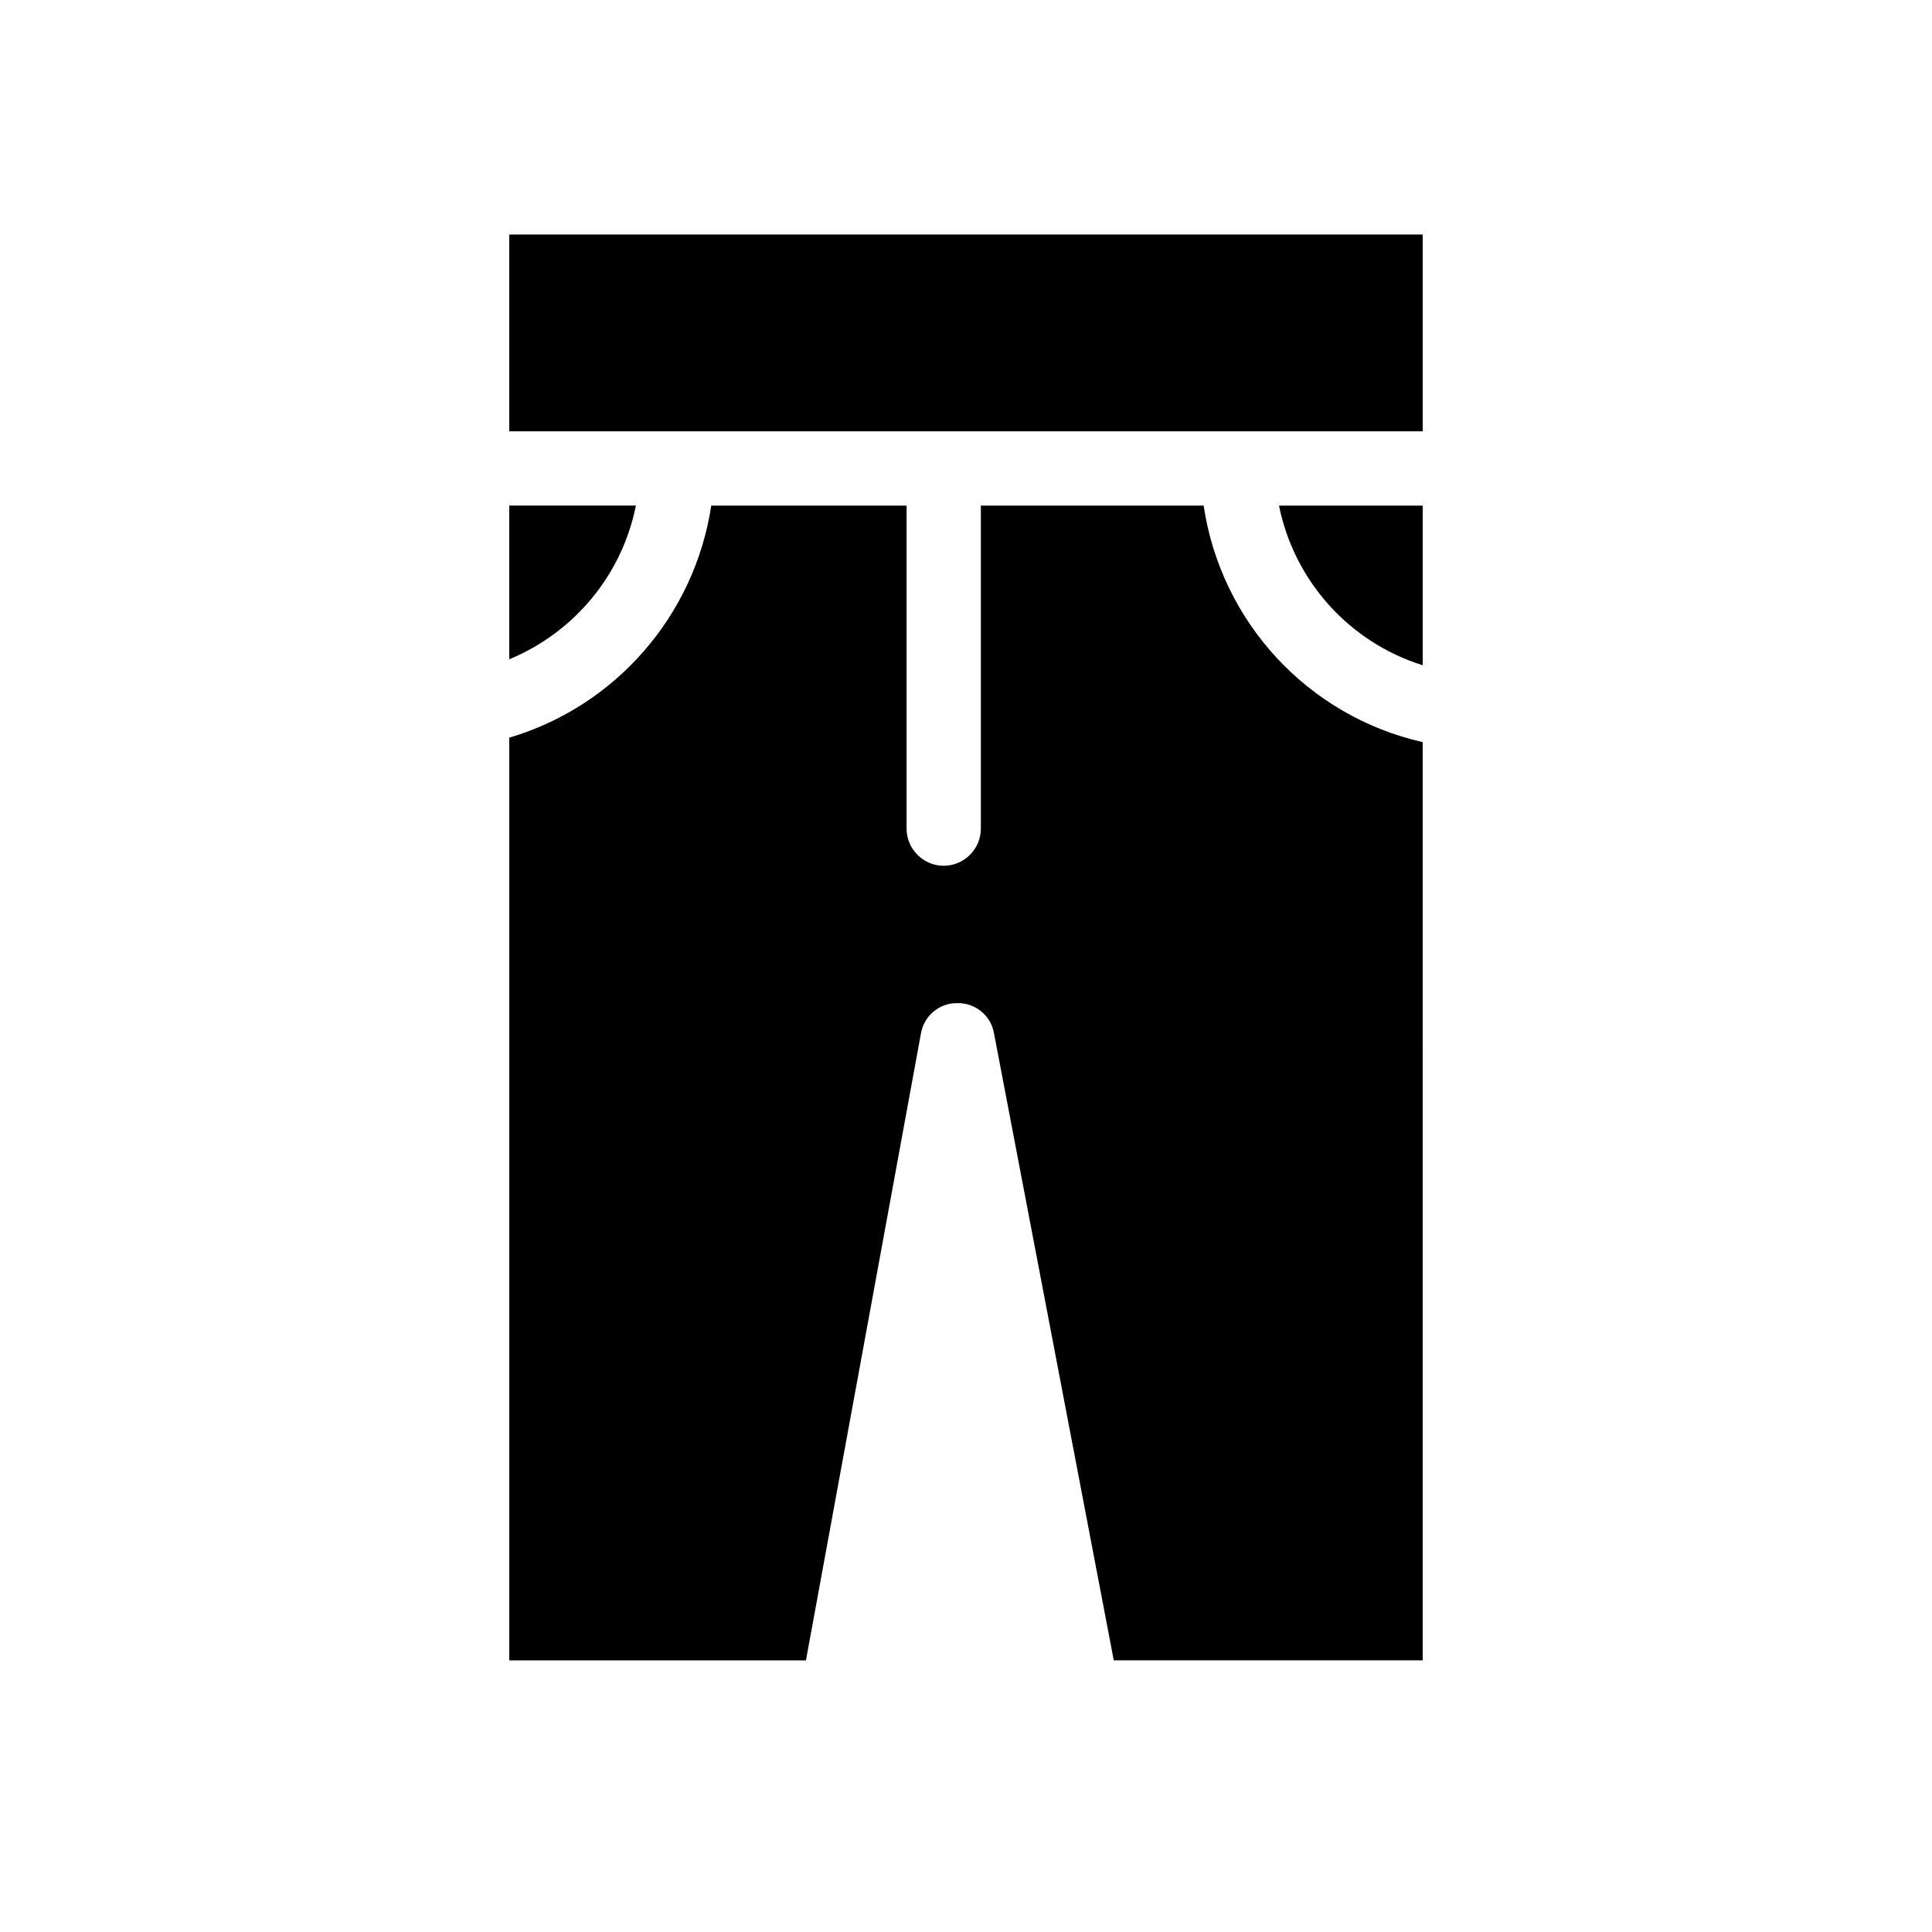
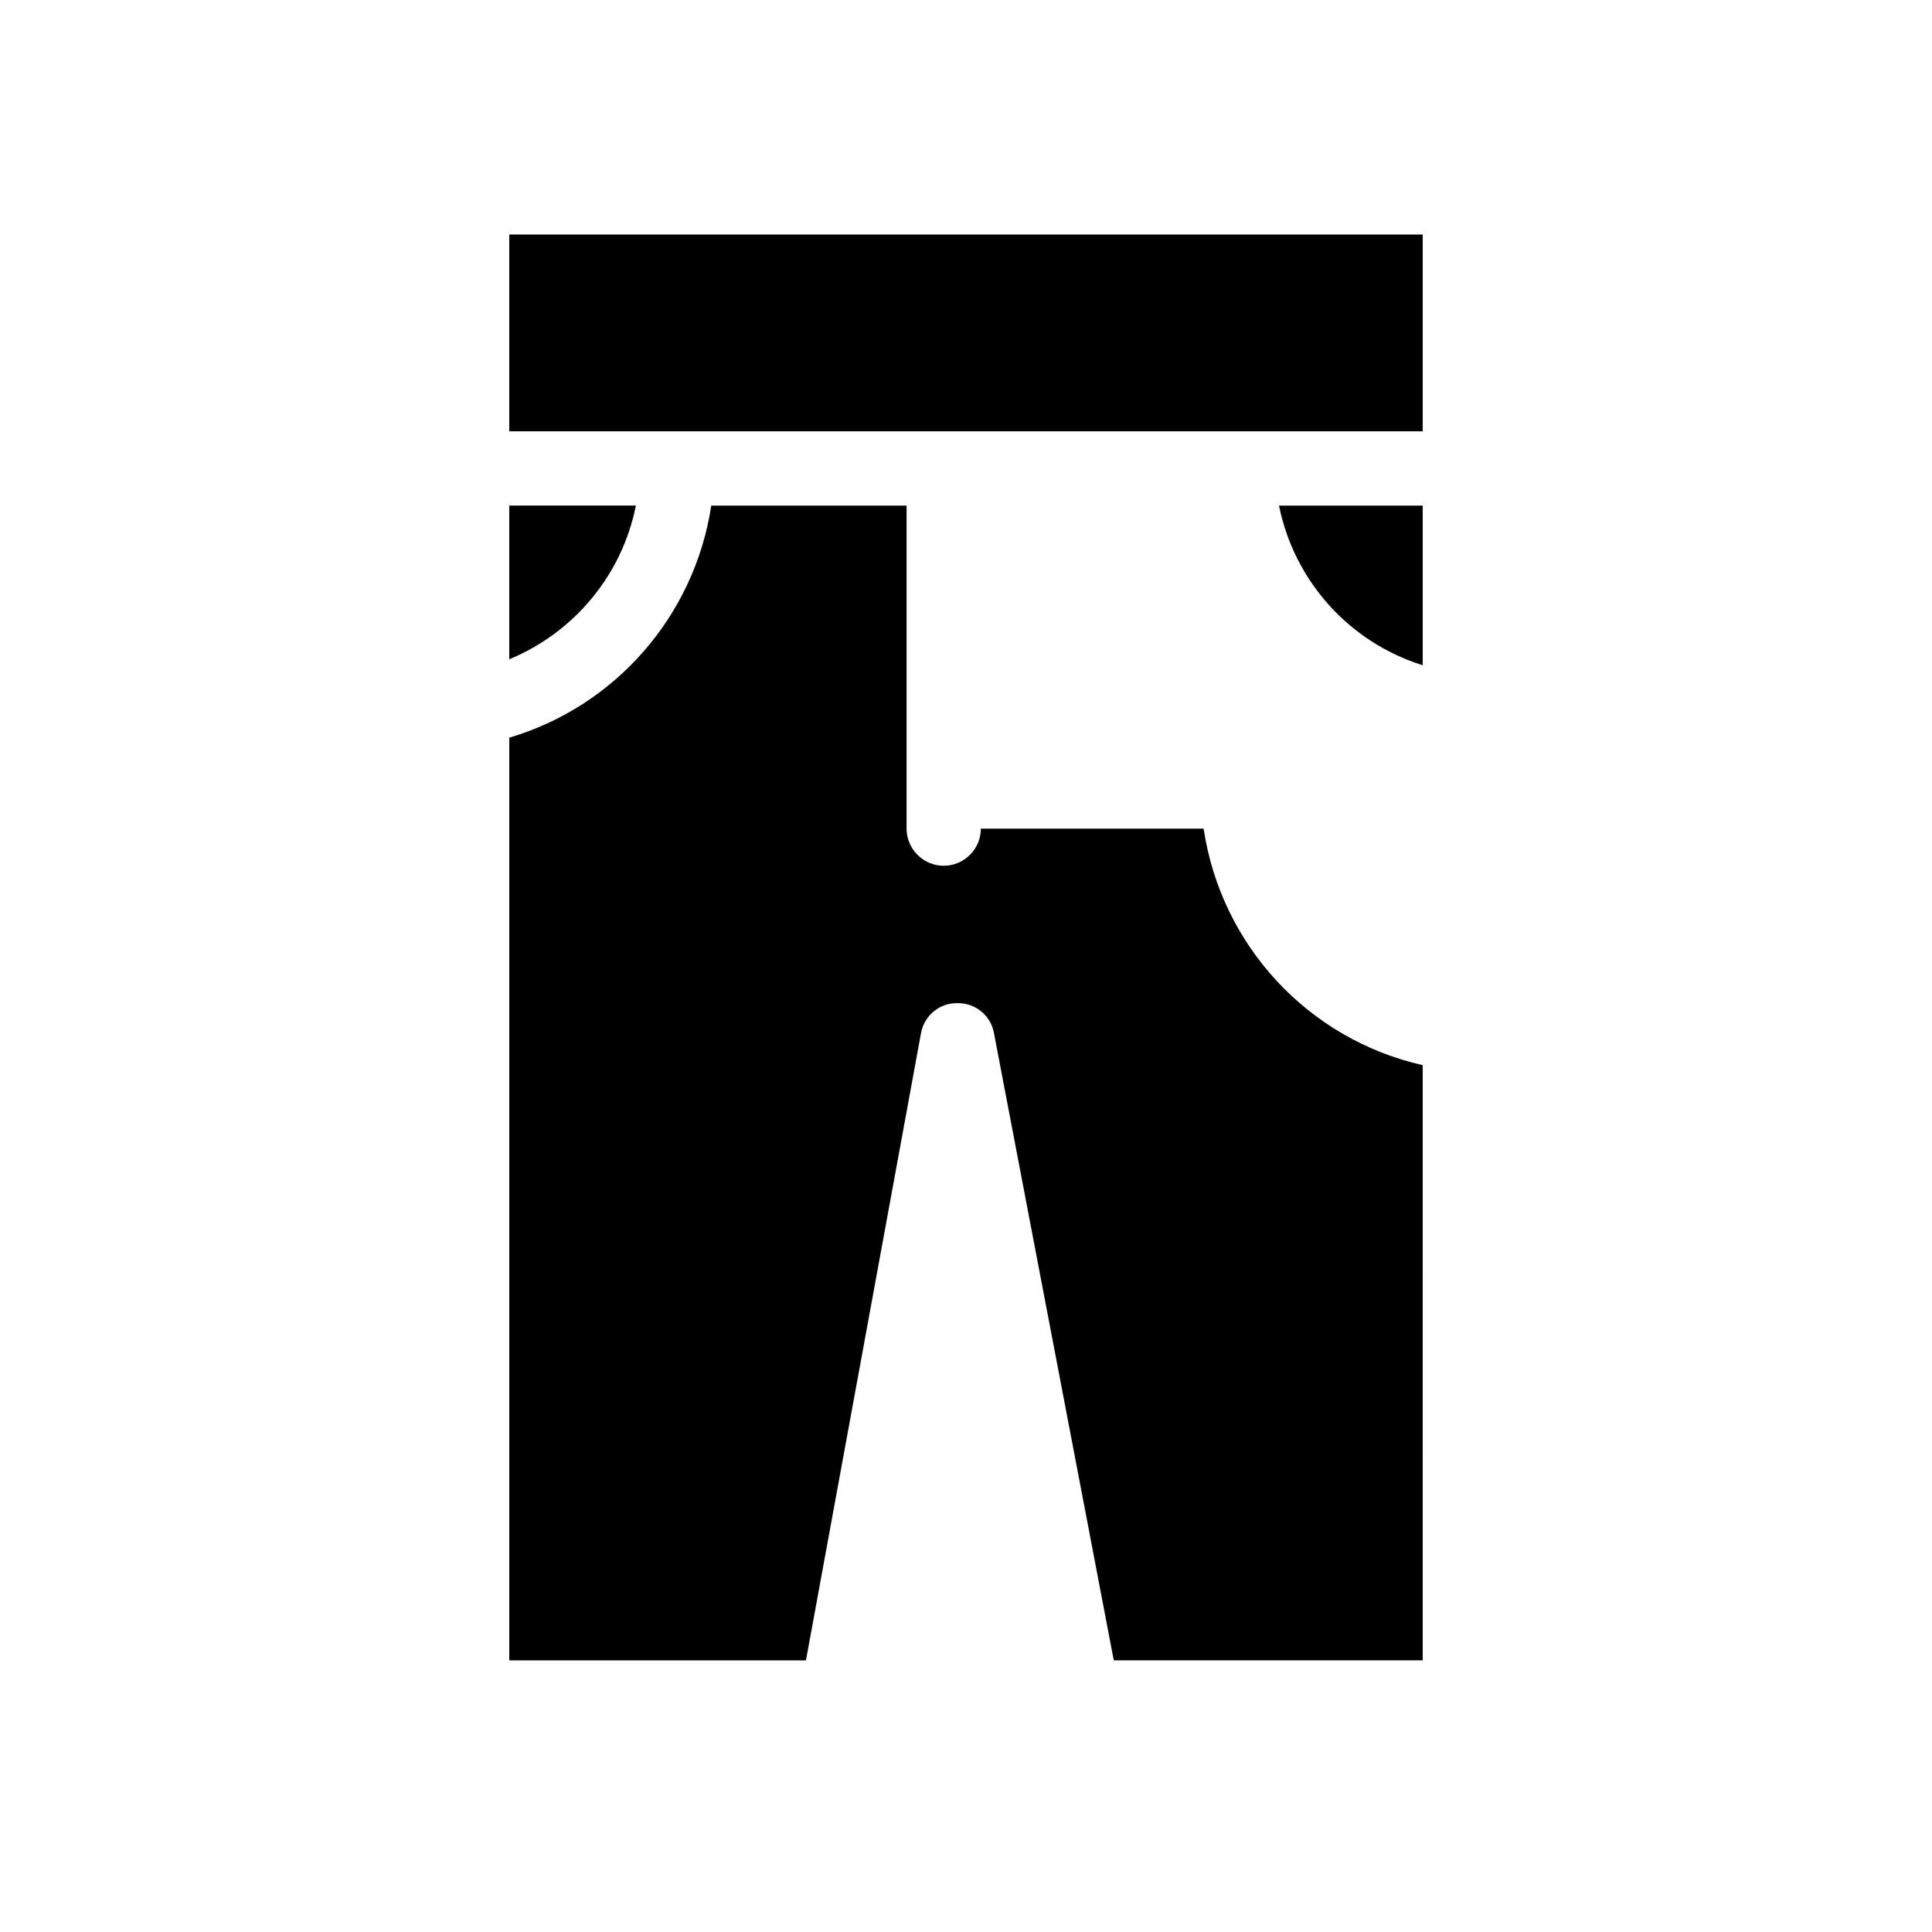
<svg xmlns="http://www.w3.org/2000/svg" fill="#000000" width="800px" height="800px" version="1.1" viewBox="144 144 512 512">
-   <path d="m278.96 277.98h33.555c-3.641 18.301-16.234 33.555-33.555 40.738zm242.07 306.03h-81.867l-31.785-166.39c-0.887-4.625-5.019-7.871-9.645-7.773-4.723-0.098-8.758 3.246-9.645 7.871l-30.504 166.3h-78.621v-244.53c28.242-8.363 49.102-32.375 53.531-61.5h51.758v85.609c0 5.41 4.43 9.84 9.84 9.84s9.84-4.43 9.84-9.84v-85.609h59.039c4.625 30.898 27.652 55.793 58.055 62.68zm0-263.71c-19.484-6.102-34.047-22.336-38.082-42.312h38.082zm0-61.992h-242.07v-52.152h242.07z" />
+   <path d="m278.96 277.98h33.555c-3.641 18.301-16.234 33.555-33.555 40.738zm242.07 306.03h-81.867l-31.785-166.39c-0.887-4.625-5.019-7.871-9.645-7.773-4.723-0.098-8.758 3.246-9.645 7.871l-30.504 166.3h-78.621v-244.53c28.242-8.363 49.102-32.375 53.531-61.5h51.758v85.609c0 5.41 4.43 9.84 9.84 9.84s9.84-4.43 9.84-9.84h59.039c4.625 30.898 27.652 55.793 58.055 62.68zm0-263.71c-19.484-6.102-34.047-22.336-38.082-42.312h38.082zm0-61.992h-242.07v-52.152h242.07z" />
</svg>